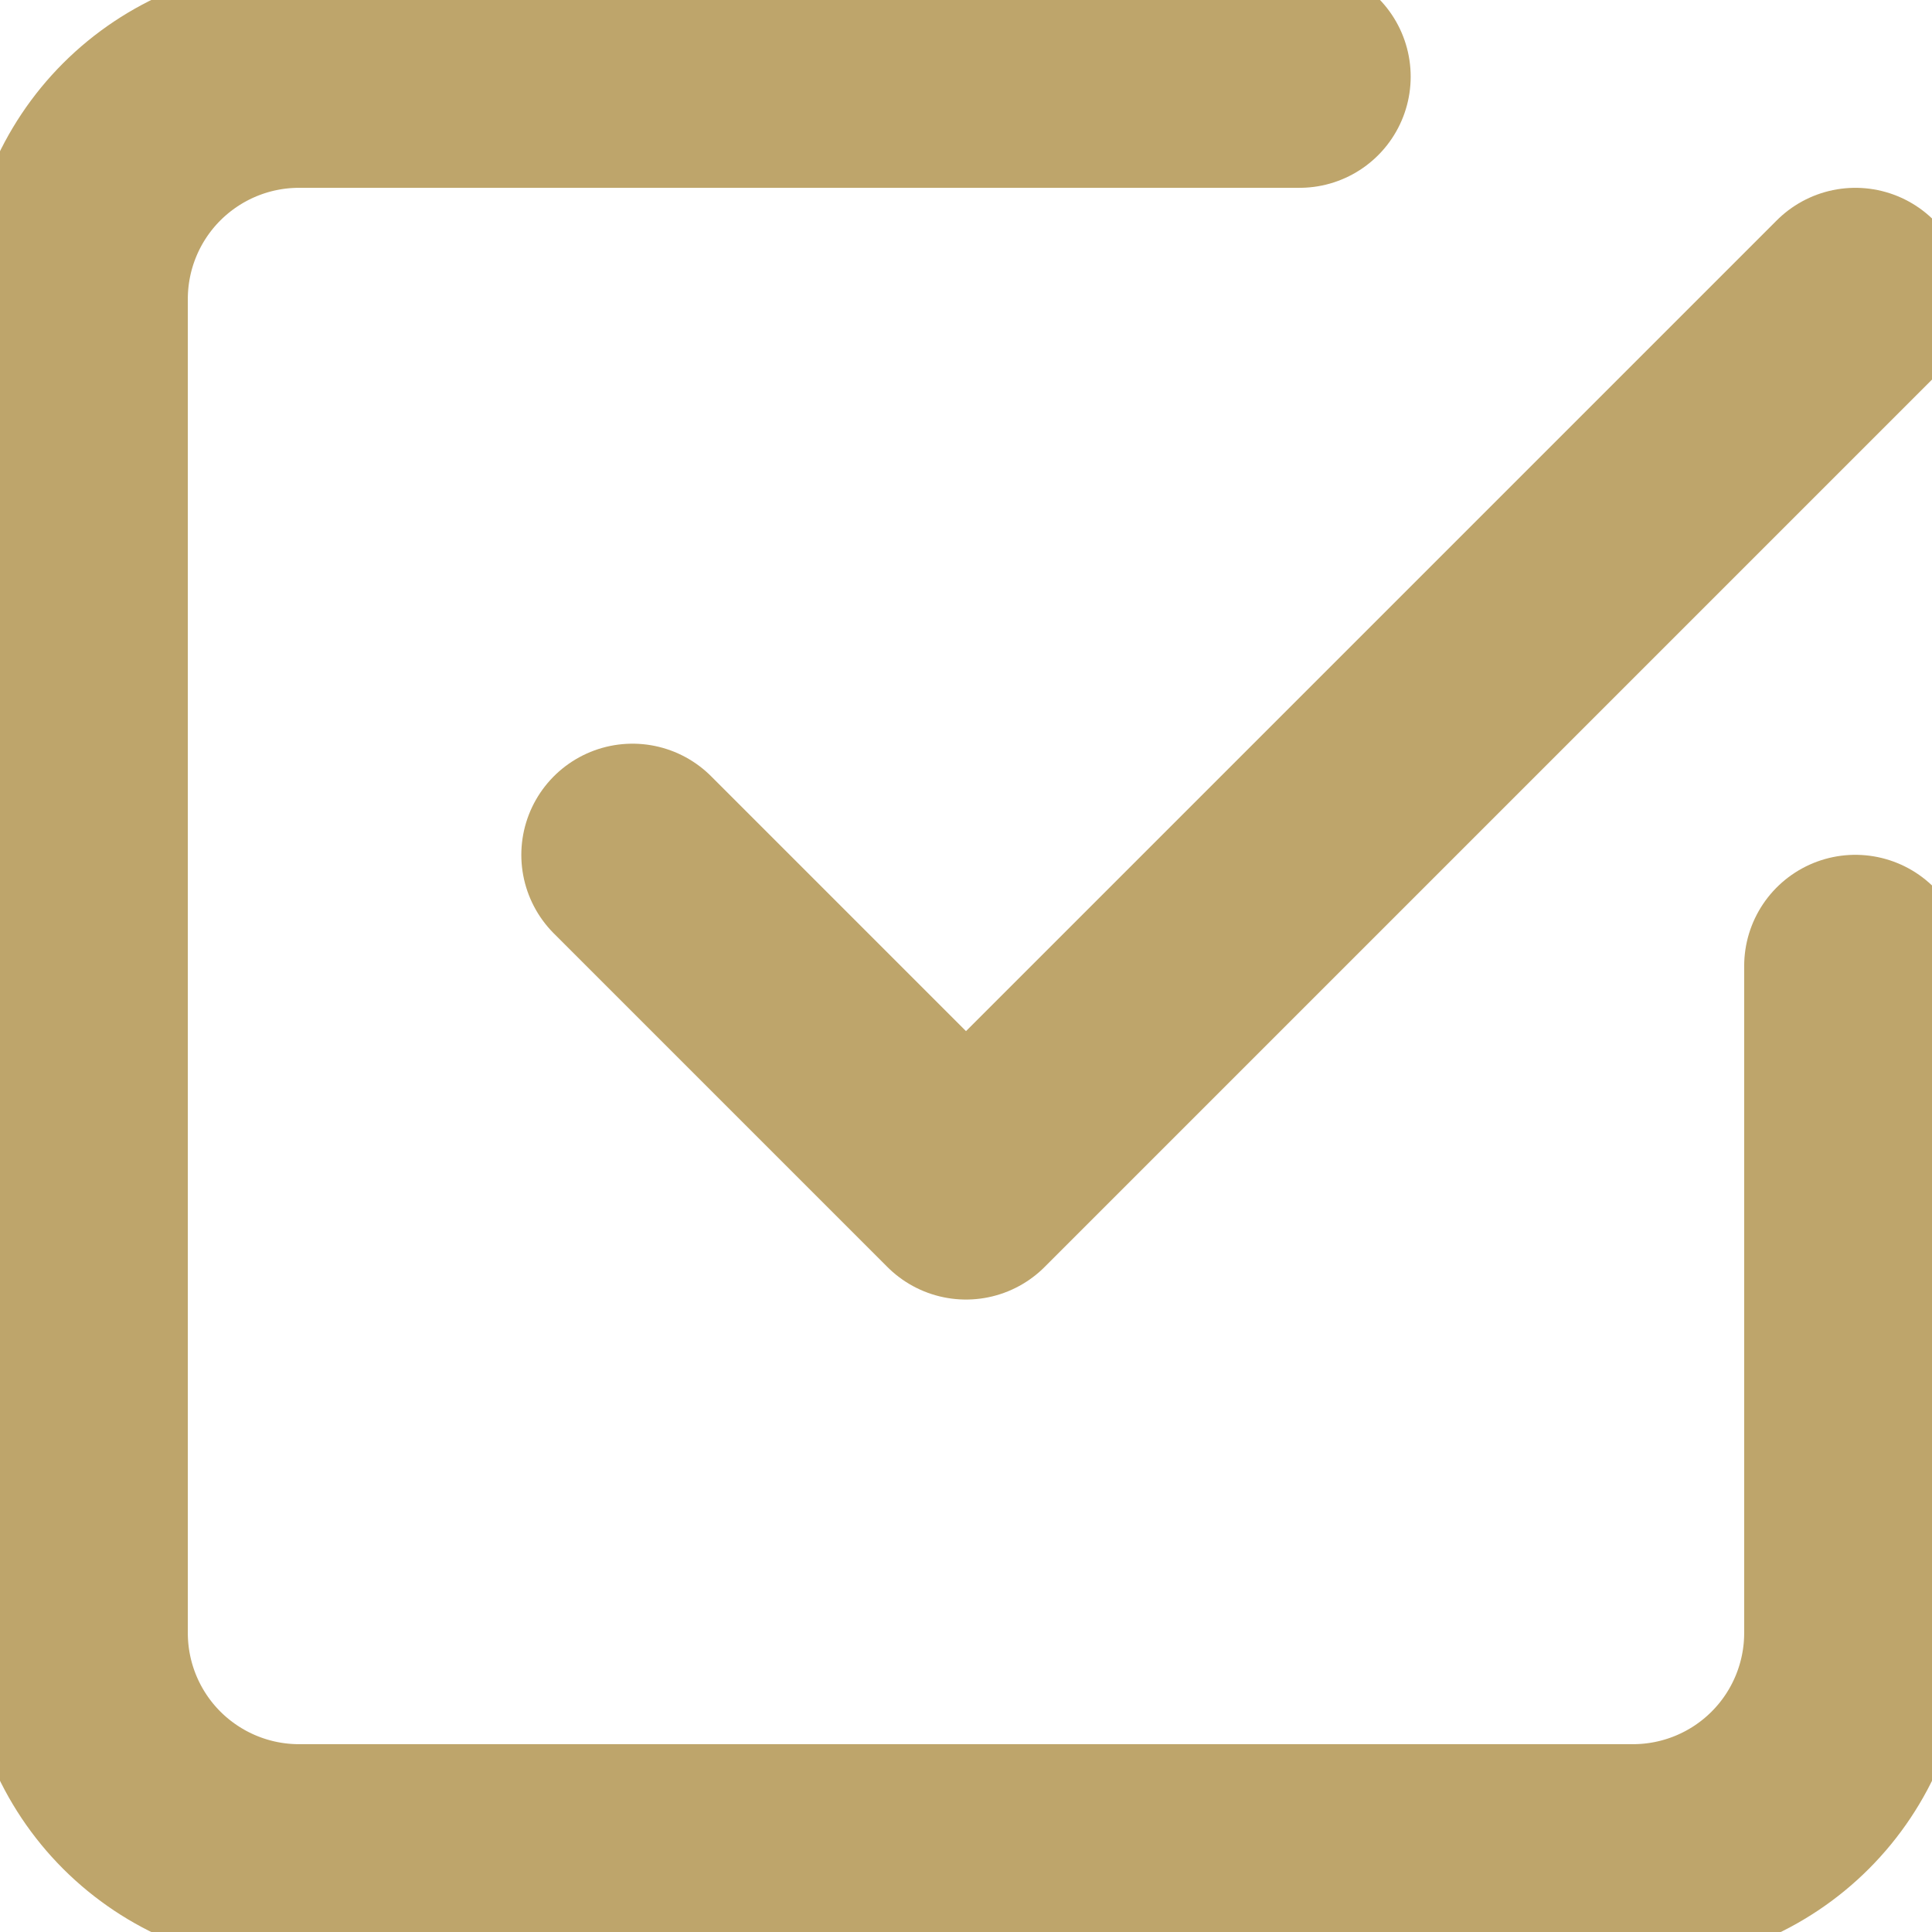
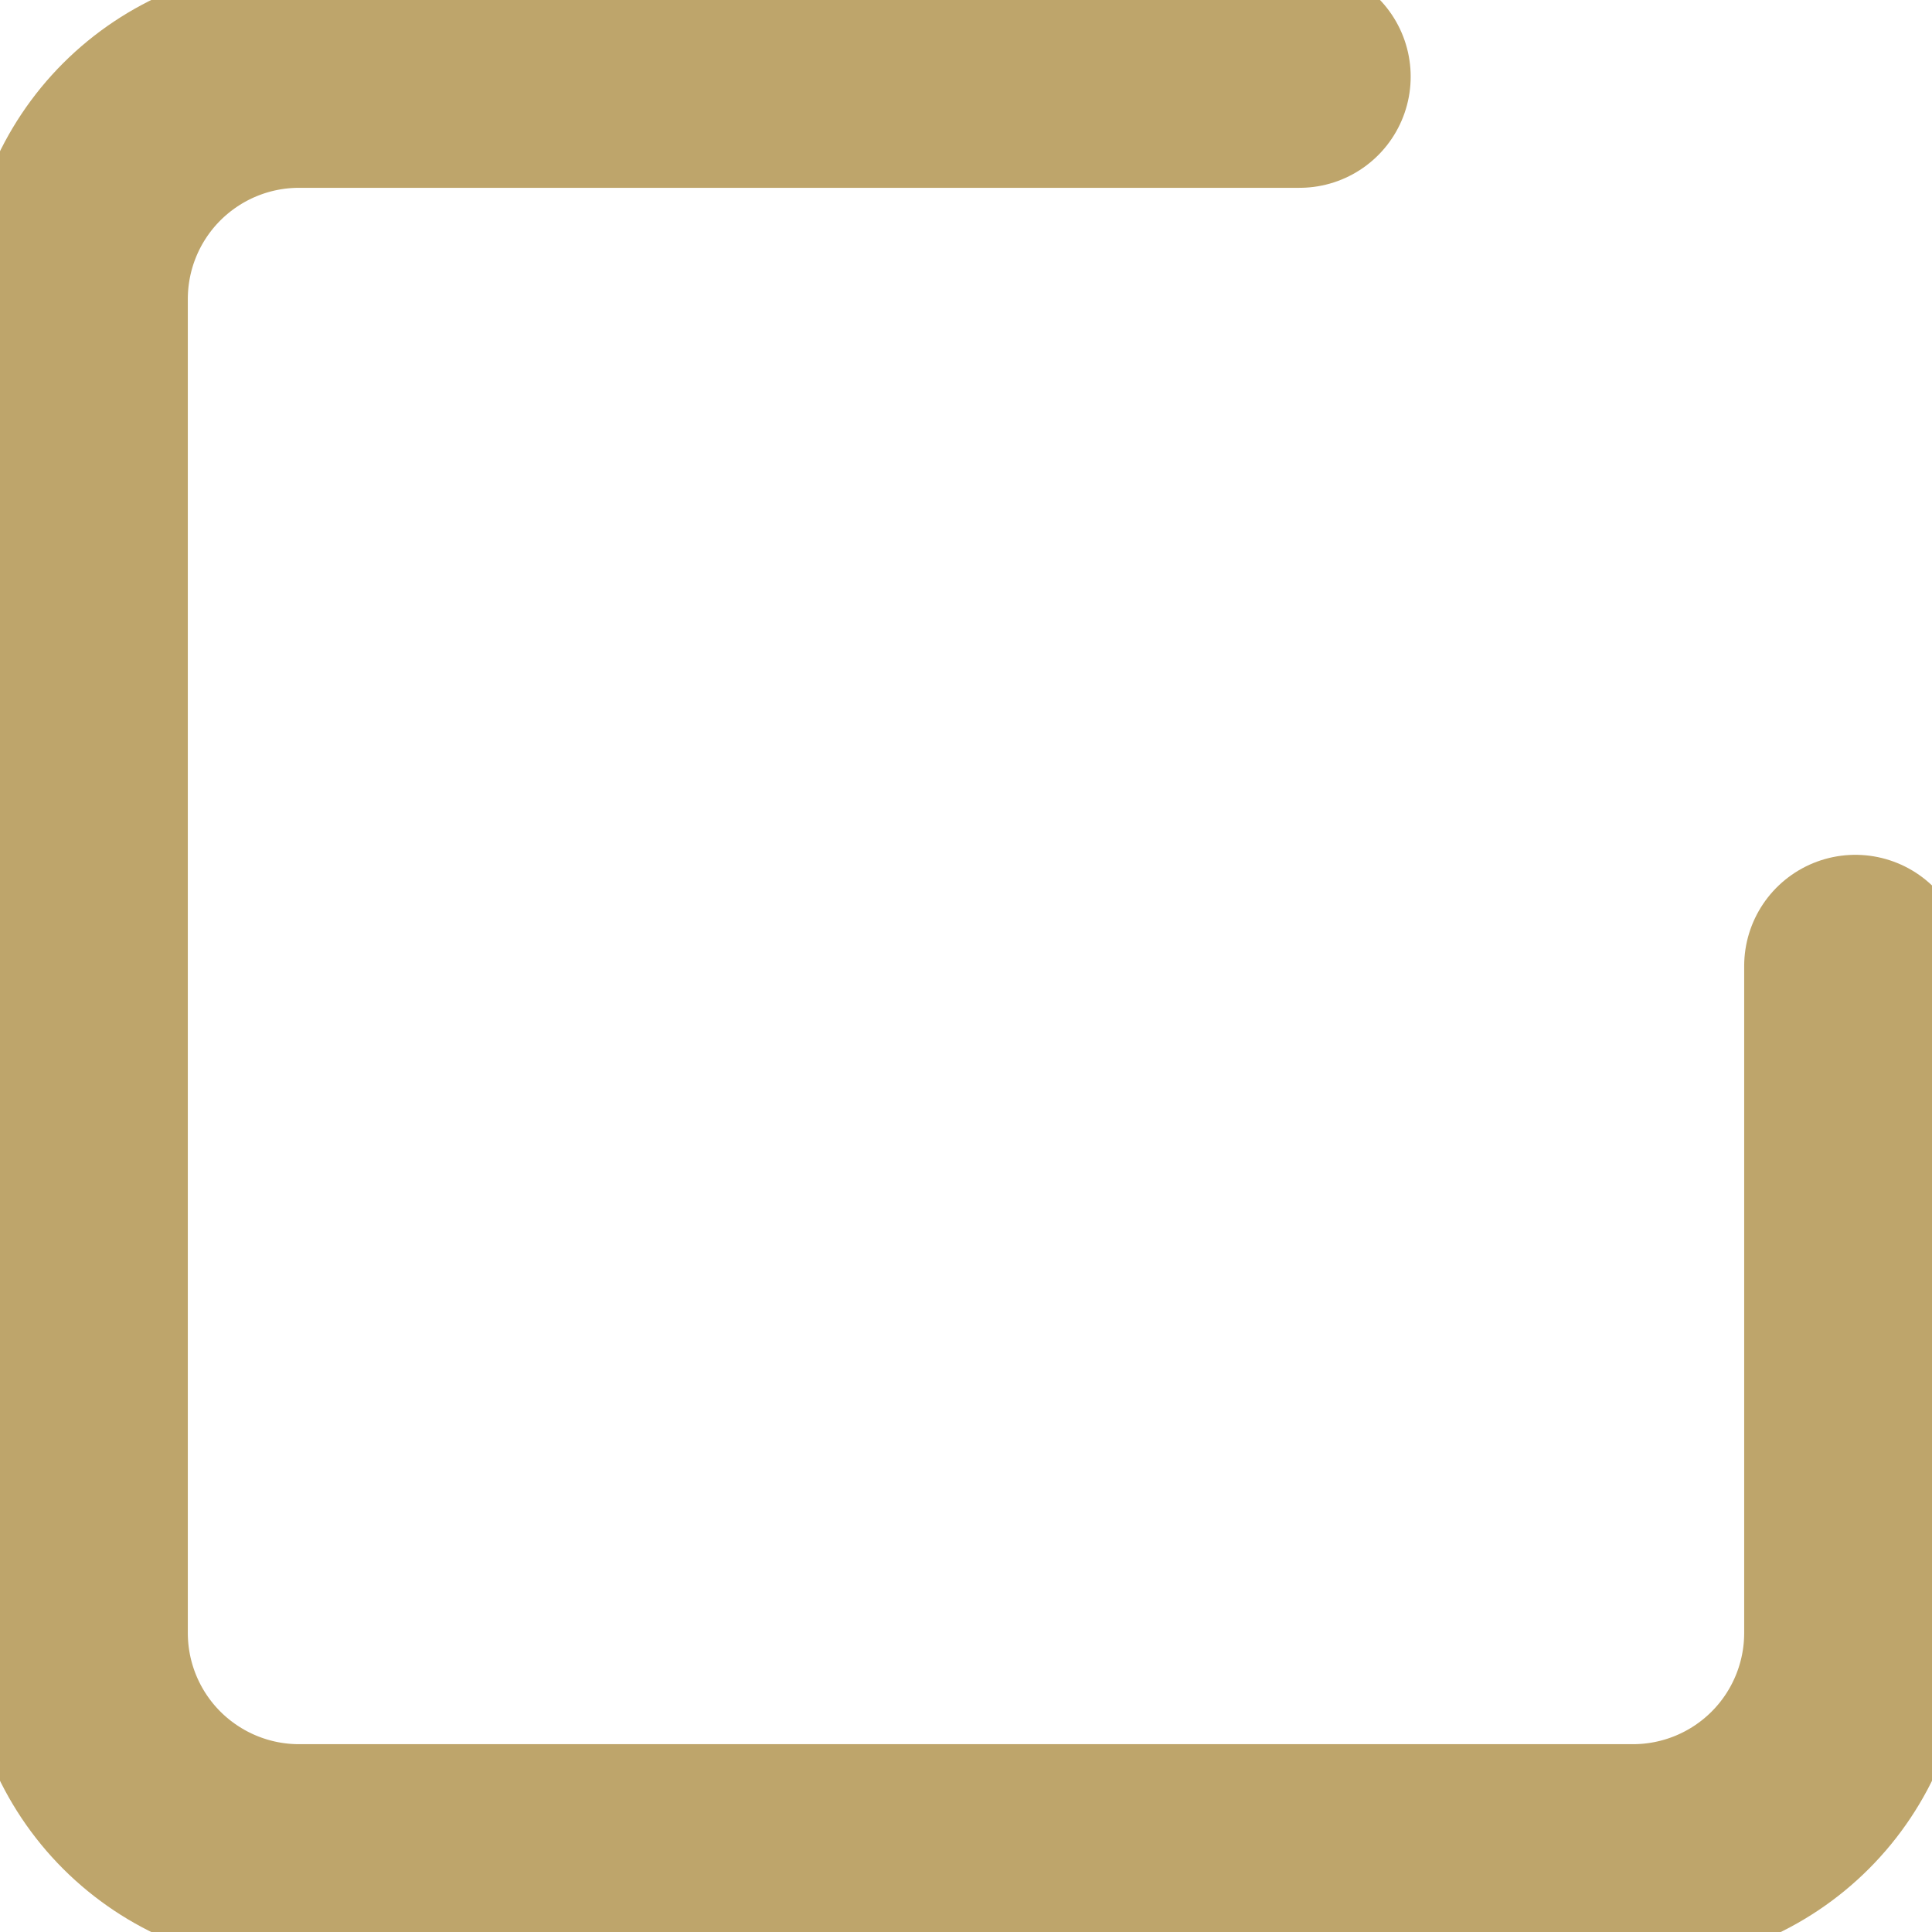
<svg xmlns="http://www.w3.org/2000/svg" width="21" height="21" viewBox="0 0 21 21" fill="none">
-   <path d="M6.875 9.292L10.5 12.917L20.167 3.25" stroke="#BEA56B" stroke-width="2.417" stroke-linecap="round" stroke-linejoin="round" />
  <path d="M20.167 10.5V17.75C20.167 18.391 19.912 19.006 19.459 19.459C19.006 19.912 18.391 20.167 17.75 20.167H3.25C2.609 20.167 1.995 19.912 1.541 19.459C1.088 19.006 0.833 18.391 0.833 17.75V3.25C0.833 2.609 1.088 1.994 1.541 1.541C1.995 1.088 2.609 0.833 3.25 0.833H14.125" stroke="#BEA56B" stroke-width="2.417" stroke-linecap="round" stroke-linejoin="round" />
</svg>